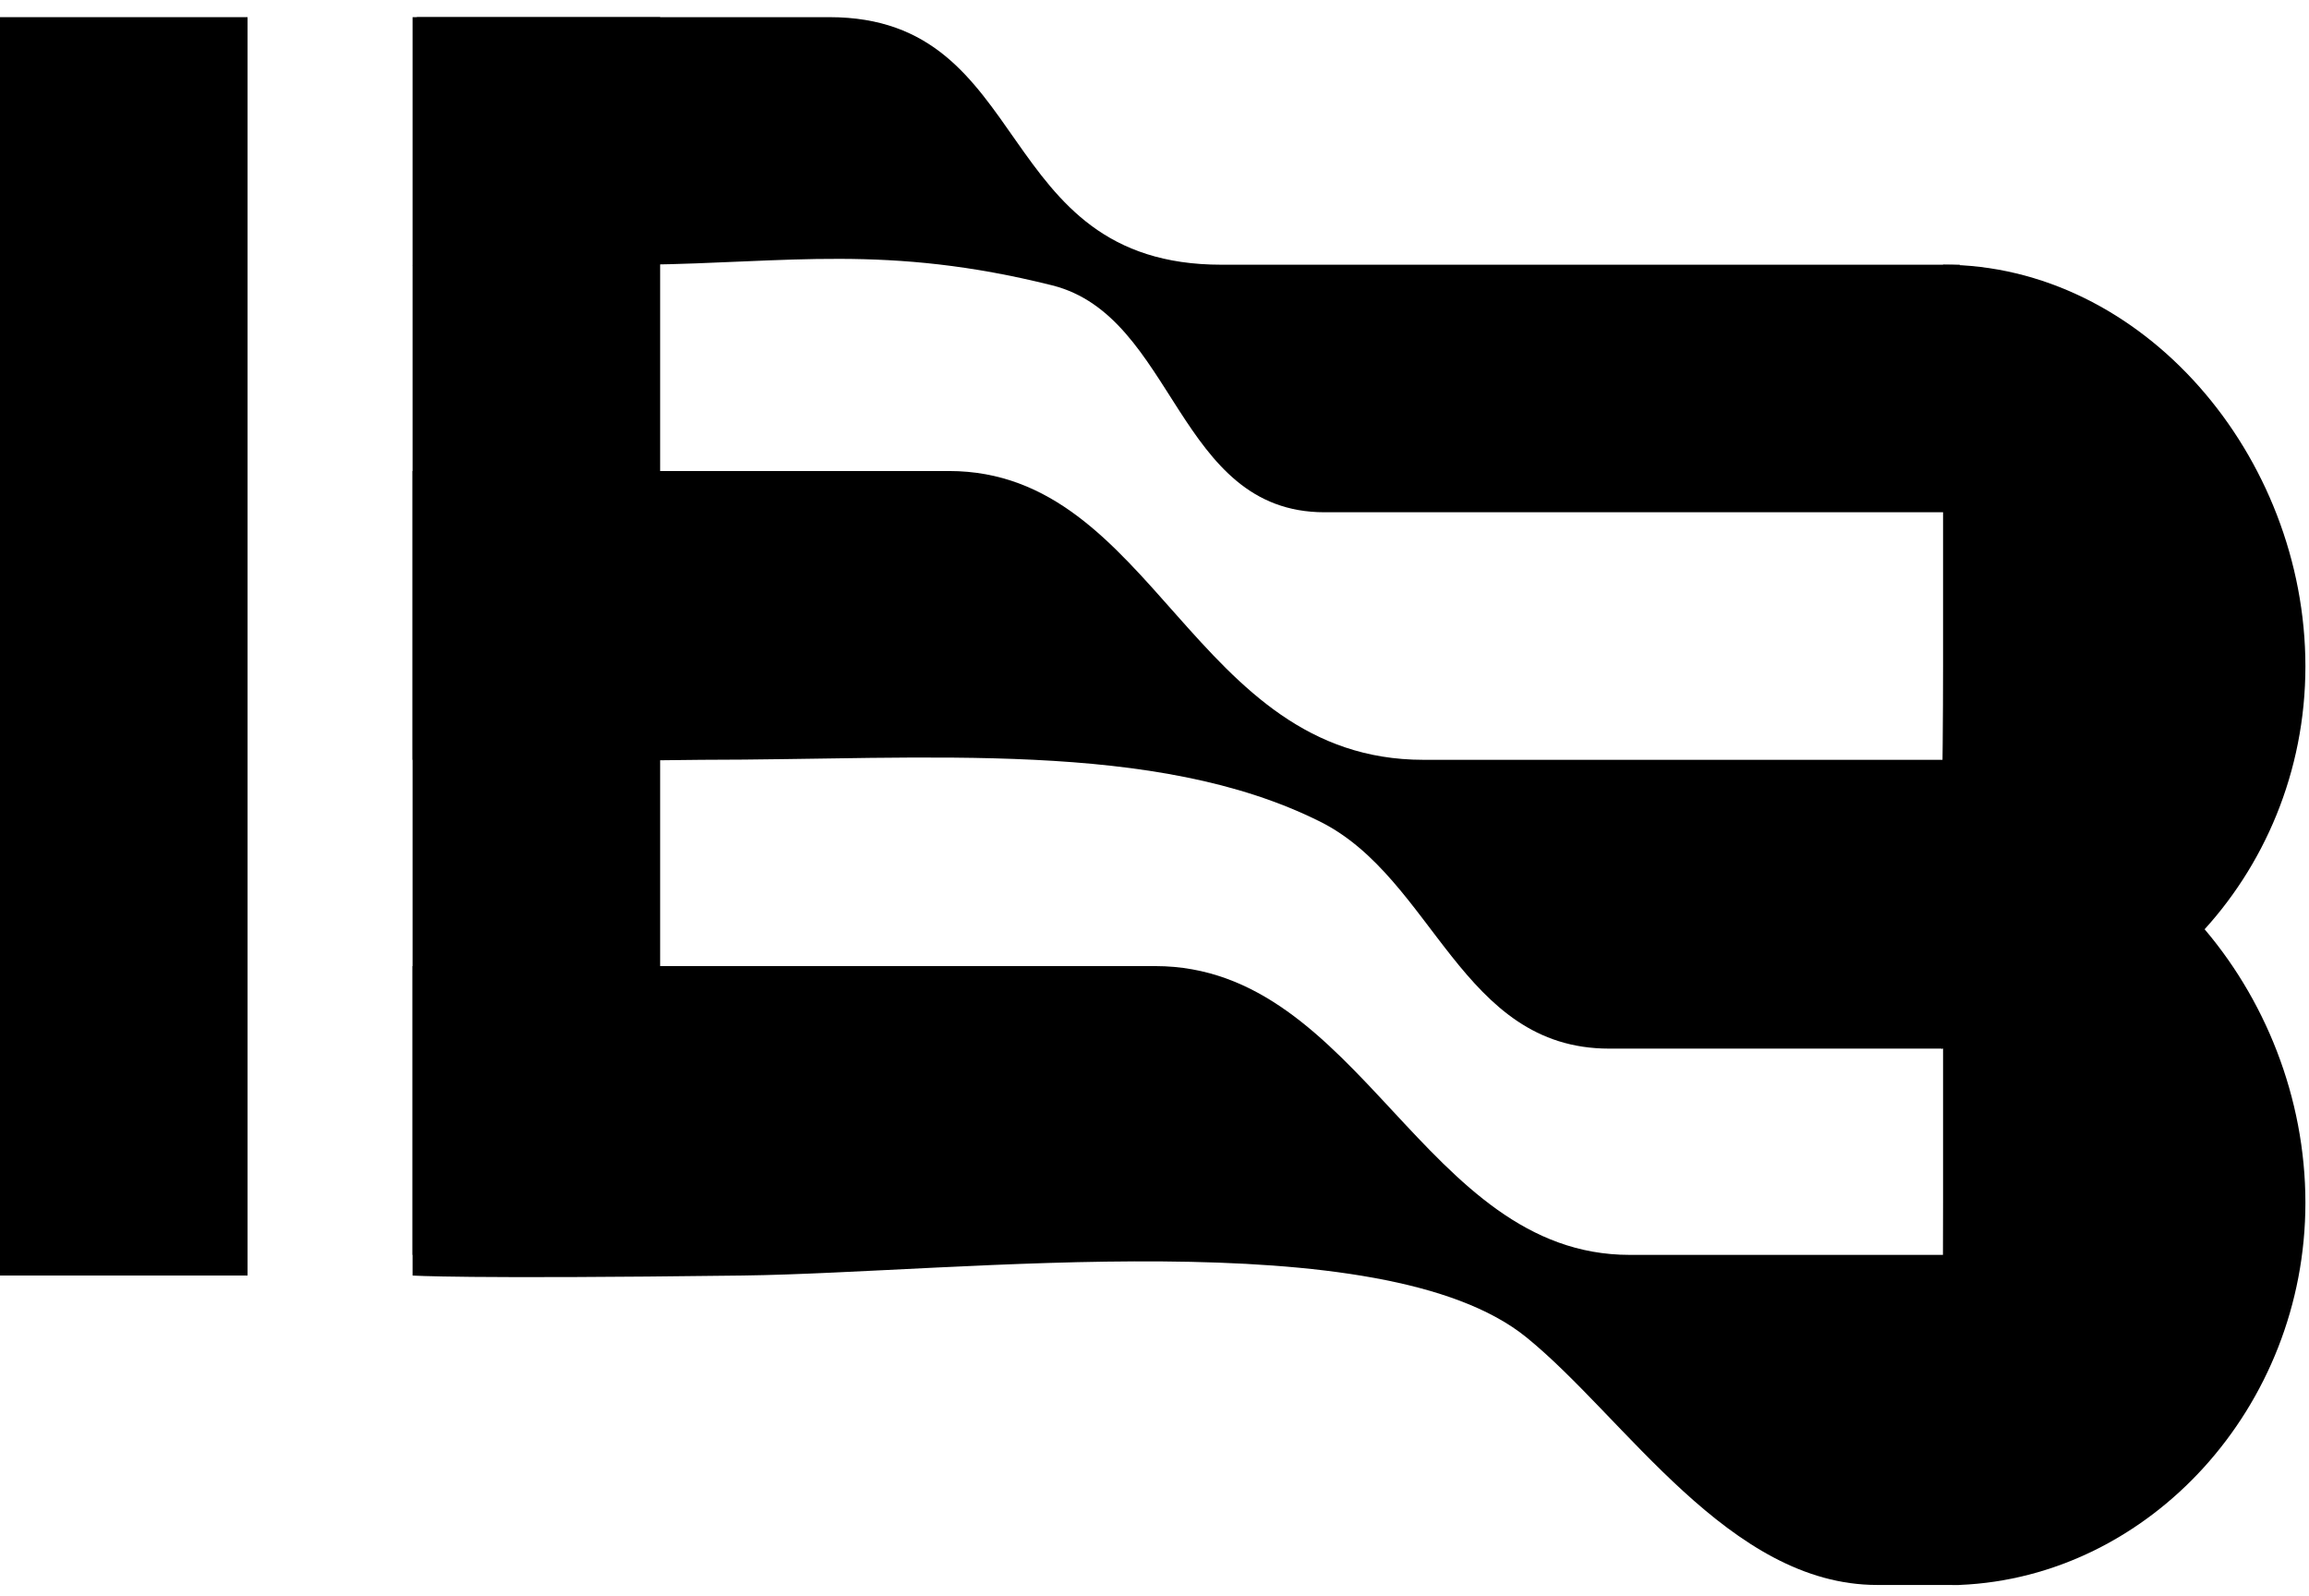
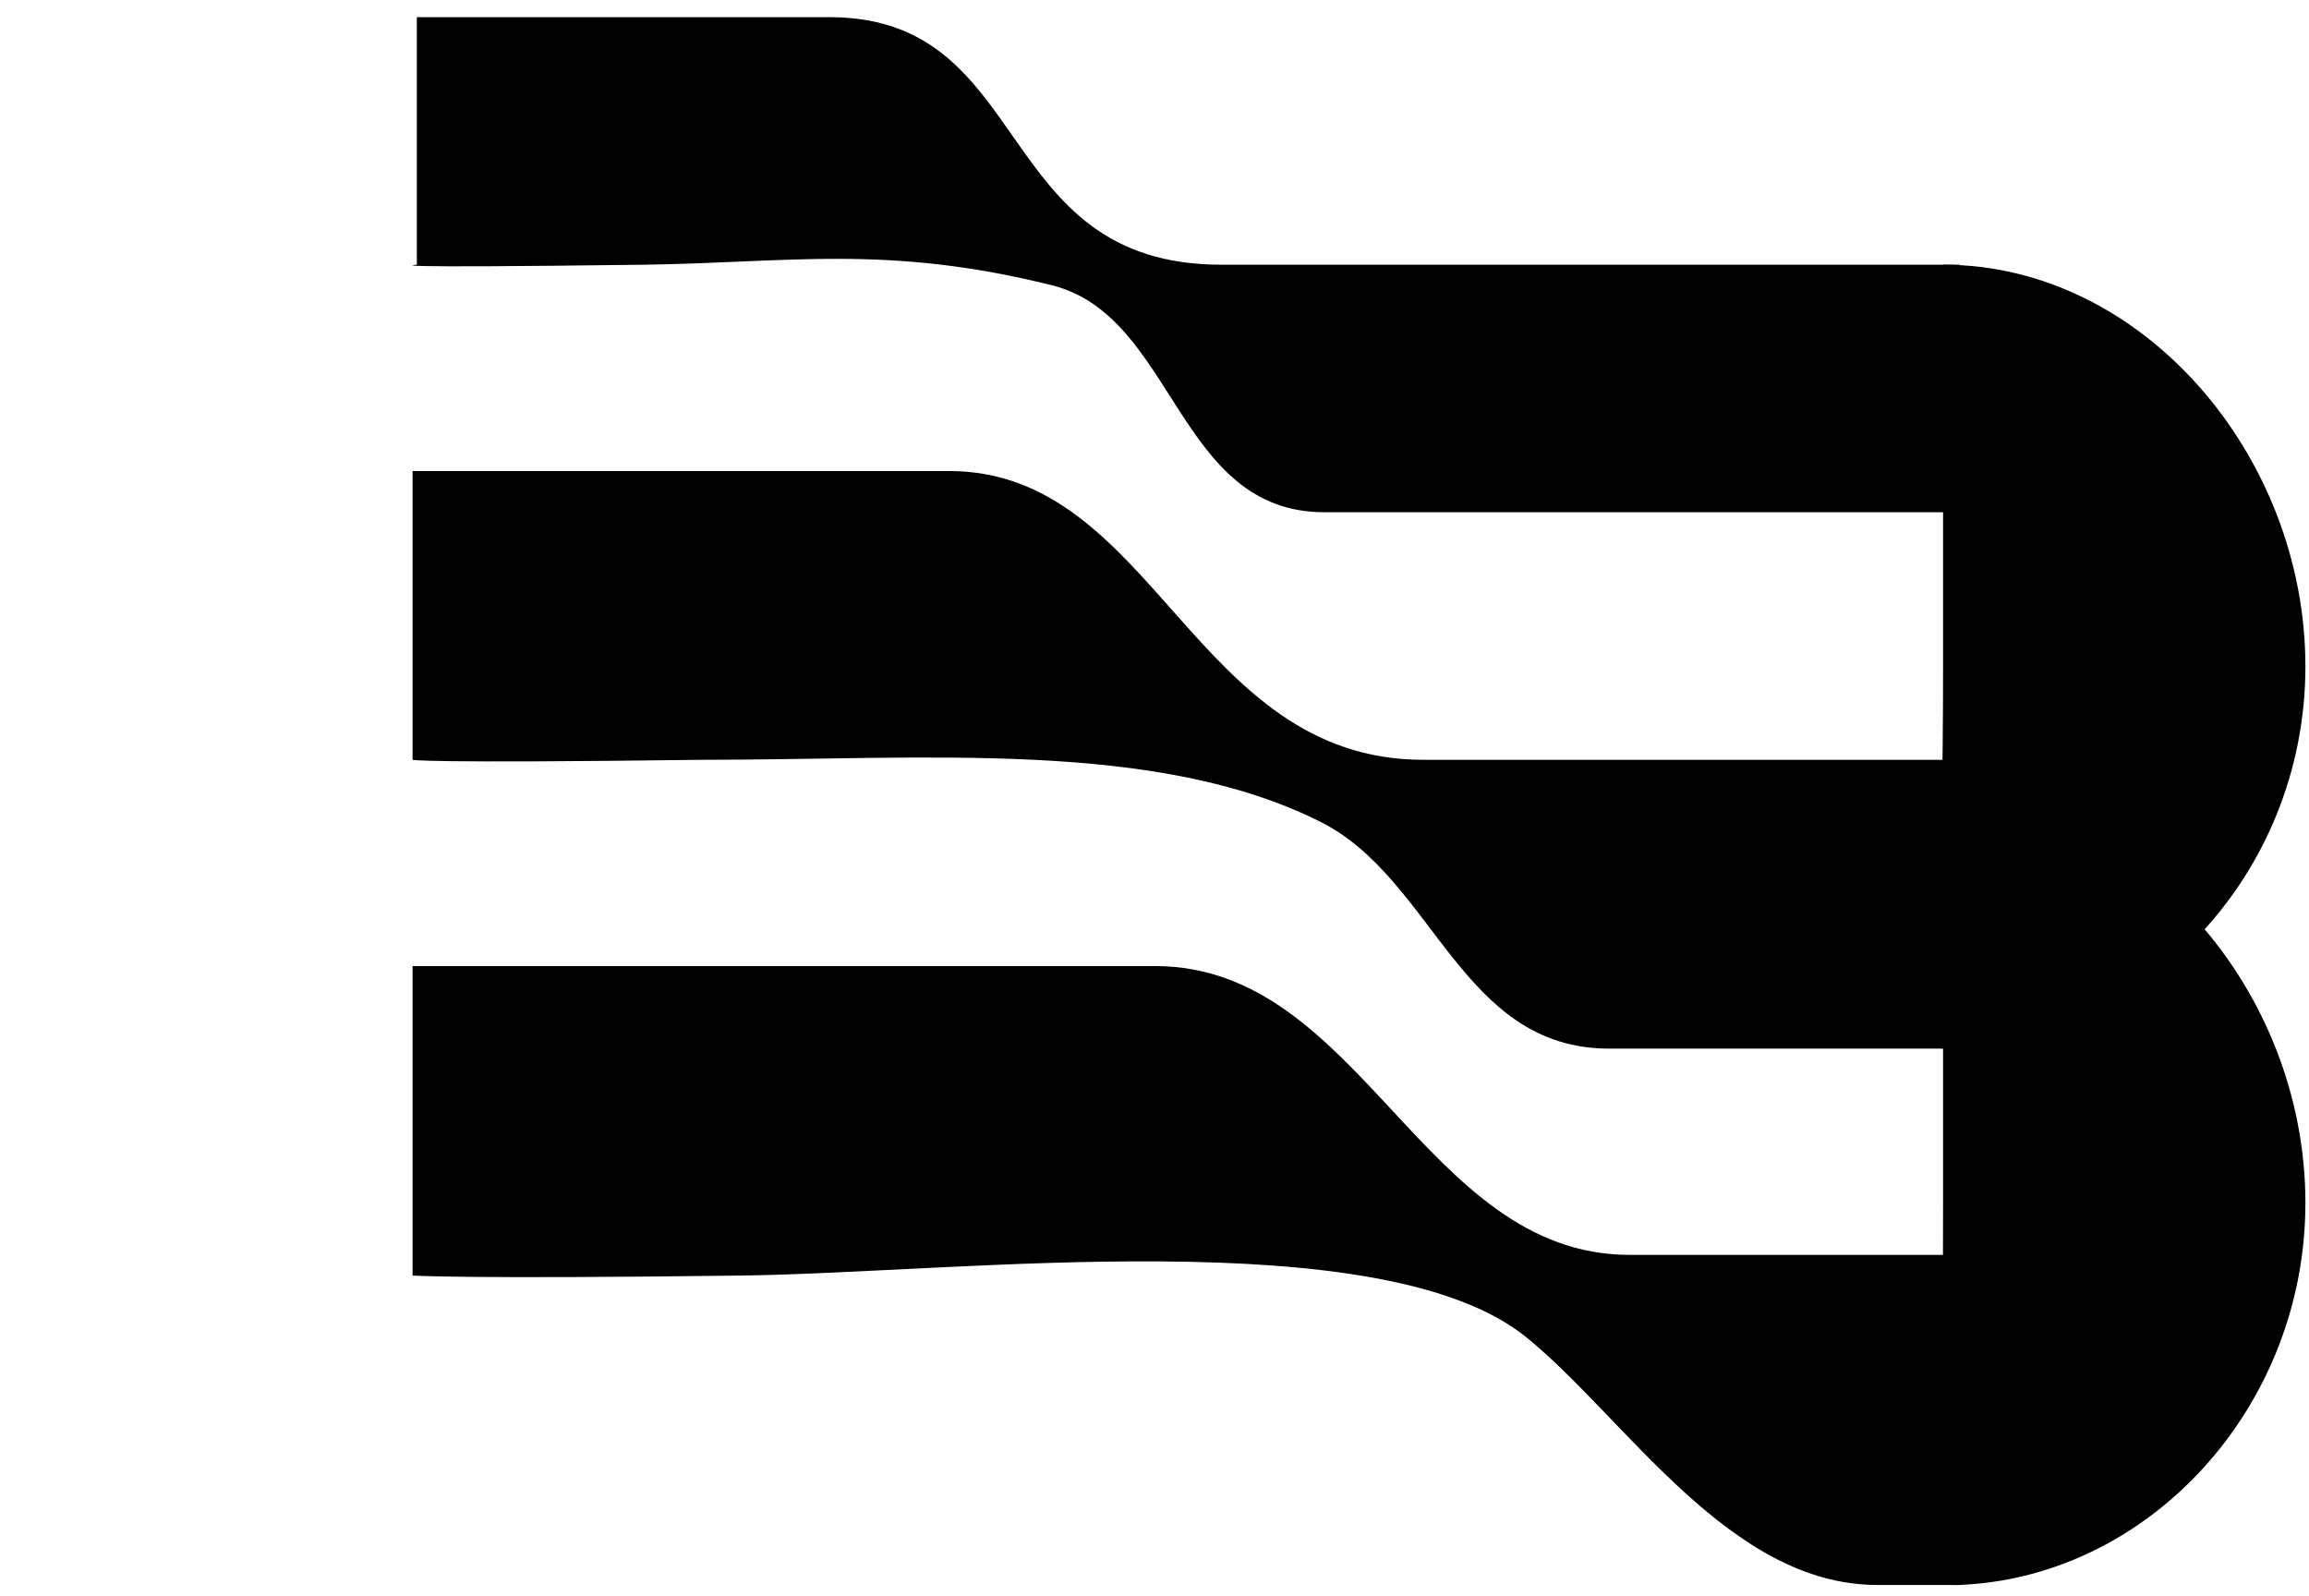
<svg xmlns="http://www.w3.org/2000/svg" width="81" height="56" viewBox="0 0 81 56" fill="none">
-   <rect width="8.684" height="43.419" transform="translate(14.473 0.602)" fill="black" />
-   <rect width="8.684" height="44.143" transform="translate(0 0.602)" fill="black" />
  <path d="M14.473 16.523V26.654C14.473 26.654 14.726 26.781 24.604 26.654C32.564 26.654 40.524 25.93 46.314 28.825C50.31 30.823 51.249 36.785 56.445 36.785H68.747V26.654H49.932C41.841 26.654 40.51 16.523 33.288 16.523H14.473Z" fill="black" />
  <path d="M14.623 0.602L14.623 9.286C14.623 9.286 12.705 9.413 22.583 9.286C27.649 9.221 31.117 8.562 36.906 10.009C41.241 11.093 41.268 17.97 46.464 17.97H68.747V9.286L42.846 9.286C34.755 9.286 36.318 0.602 29.096 0.602C14.623 0.602 14.623 0.602 14.623 0.602Z" fill="black" />
  <path d="M14.473 33.89V44.745C14.473 44.745 16.173 44.872 26.051 44.745C33.728 44.646 48.487 42.802 53.55 46.916C57.018 49.733 60.657 55.6 65.852 55.6H68.747V44.021H57.168C49.93 44.021 47.746 33.89 40.524 33.89L14.473 33.89Z" fill="black" />
  <path d="M80.874 42.193C80.874 49.358 75.408 55.323 68.747 55.599C68.553 55.607 68.023 55.599 68.163 55.543C68.023 55.599 68.163 49.566 68.163 42.193C68.163 34.819 68.163 28.101 68.163 28.101C75.183 28.101 80.874 34.819 80.874 42.193Z" fill="black" />
  <path d="M80.874 23.378C80.874 30.751 75.085 36.784 68.163 36.728C67.849 37.508 68.163 30.751 68.163 23.378C68.163 16.005 68.163 9.286 68.163 9.286C75.183 9.286 80.874 16.005 80.874 23.378Z" fill="black" />
</svg>